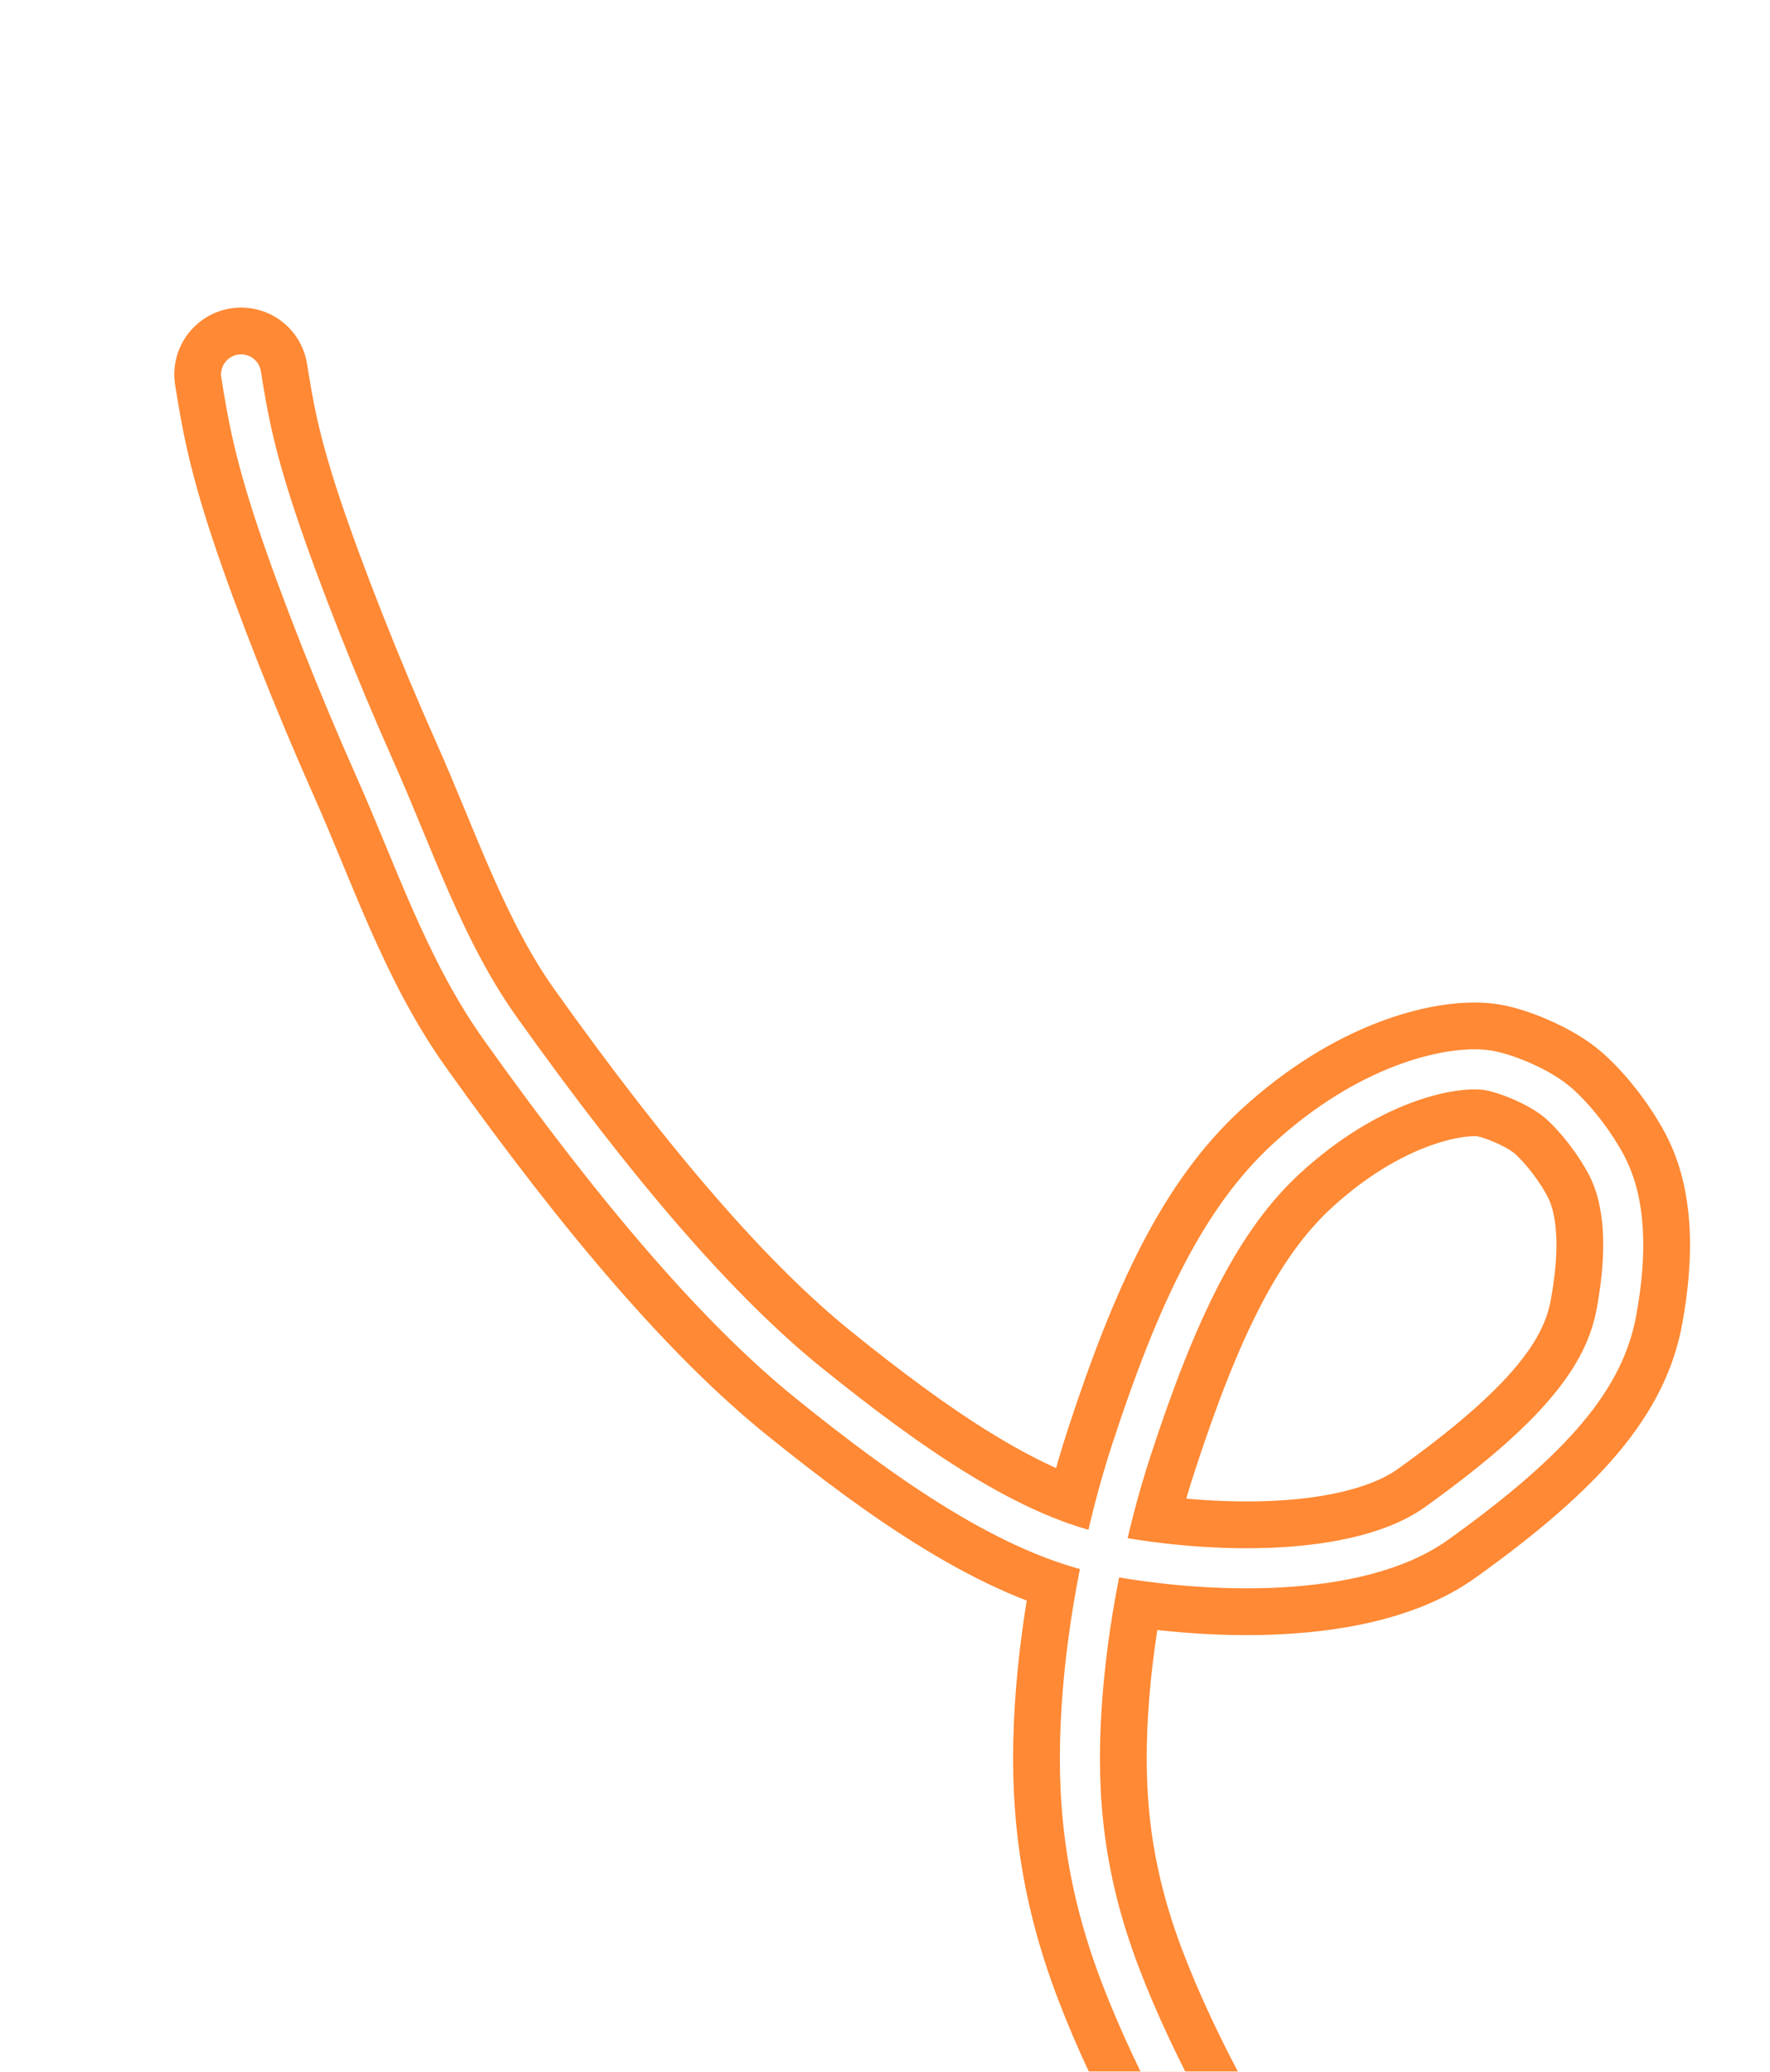
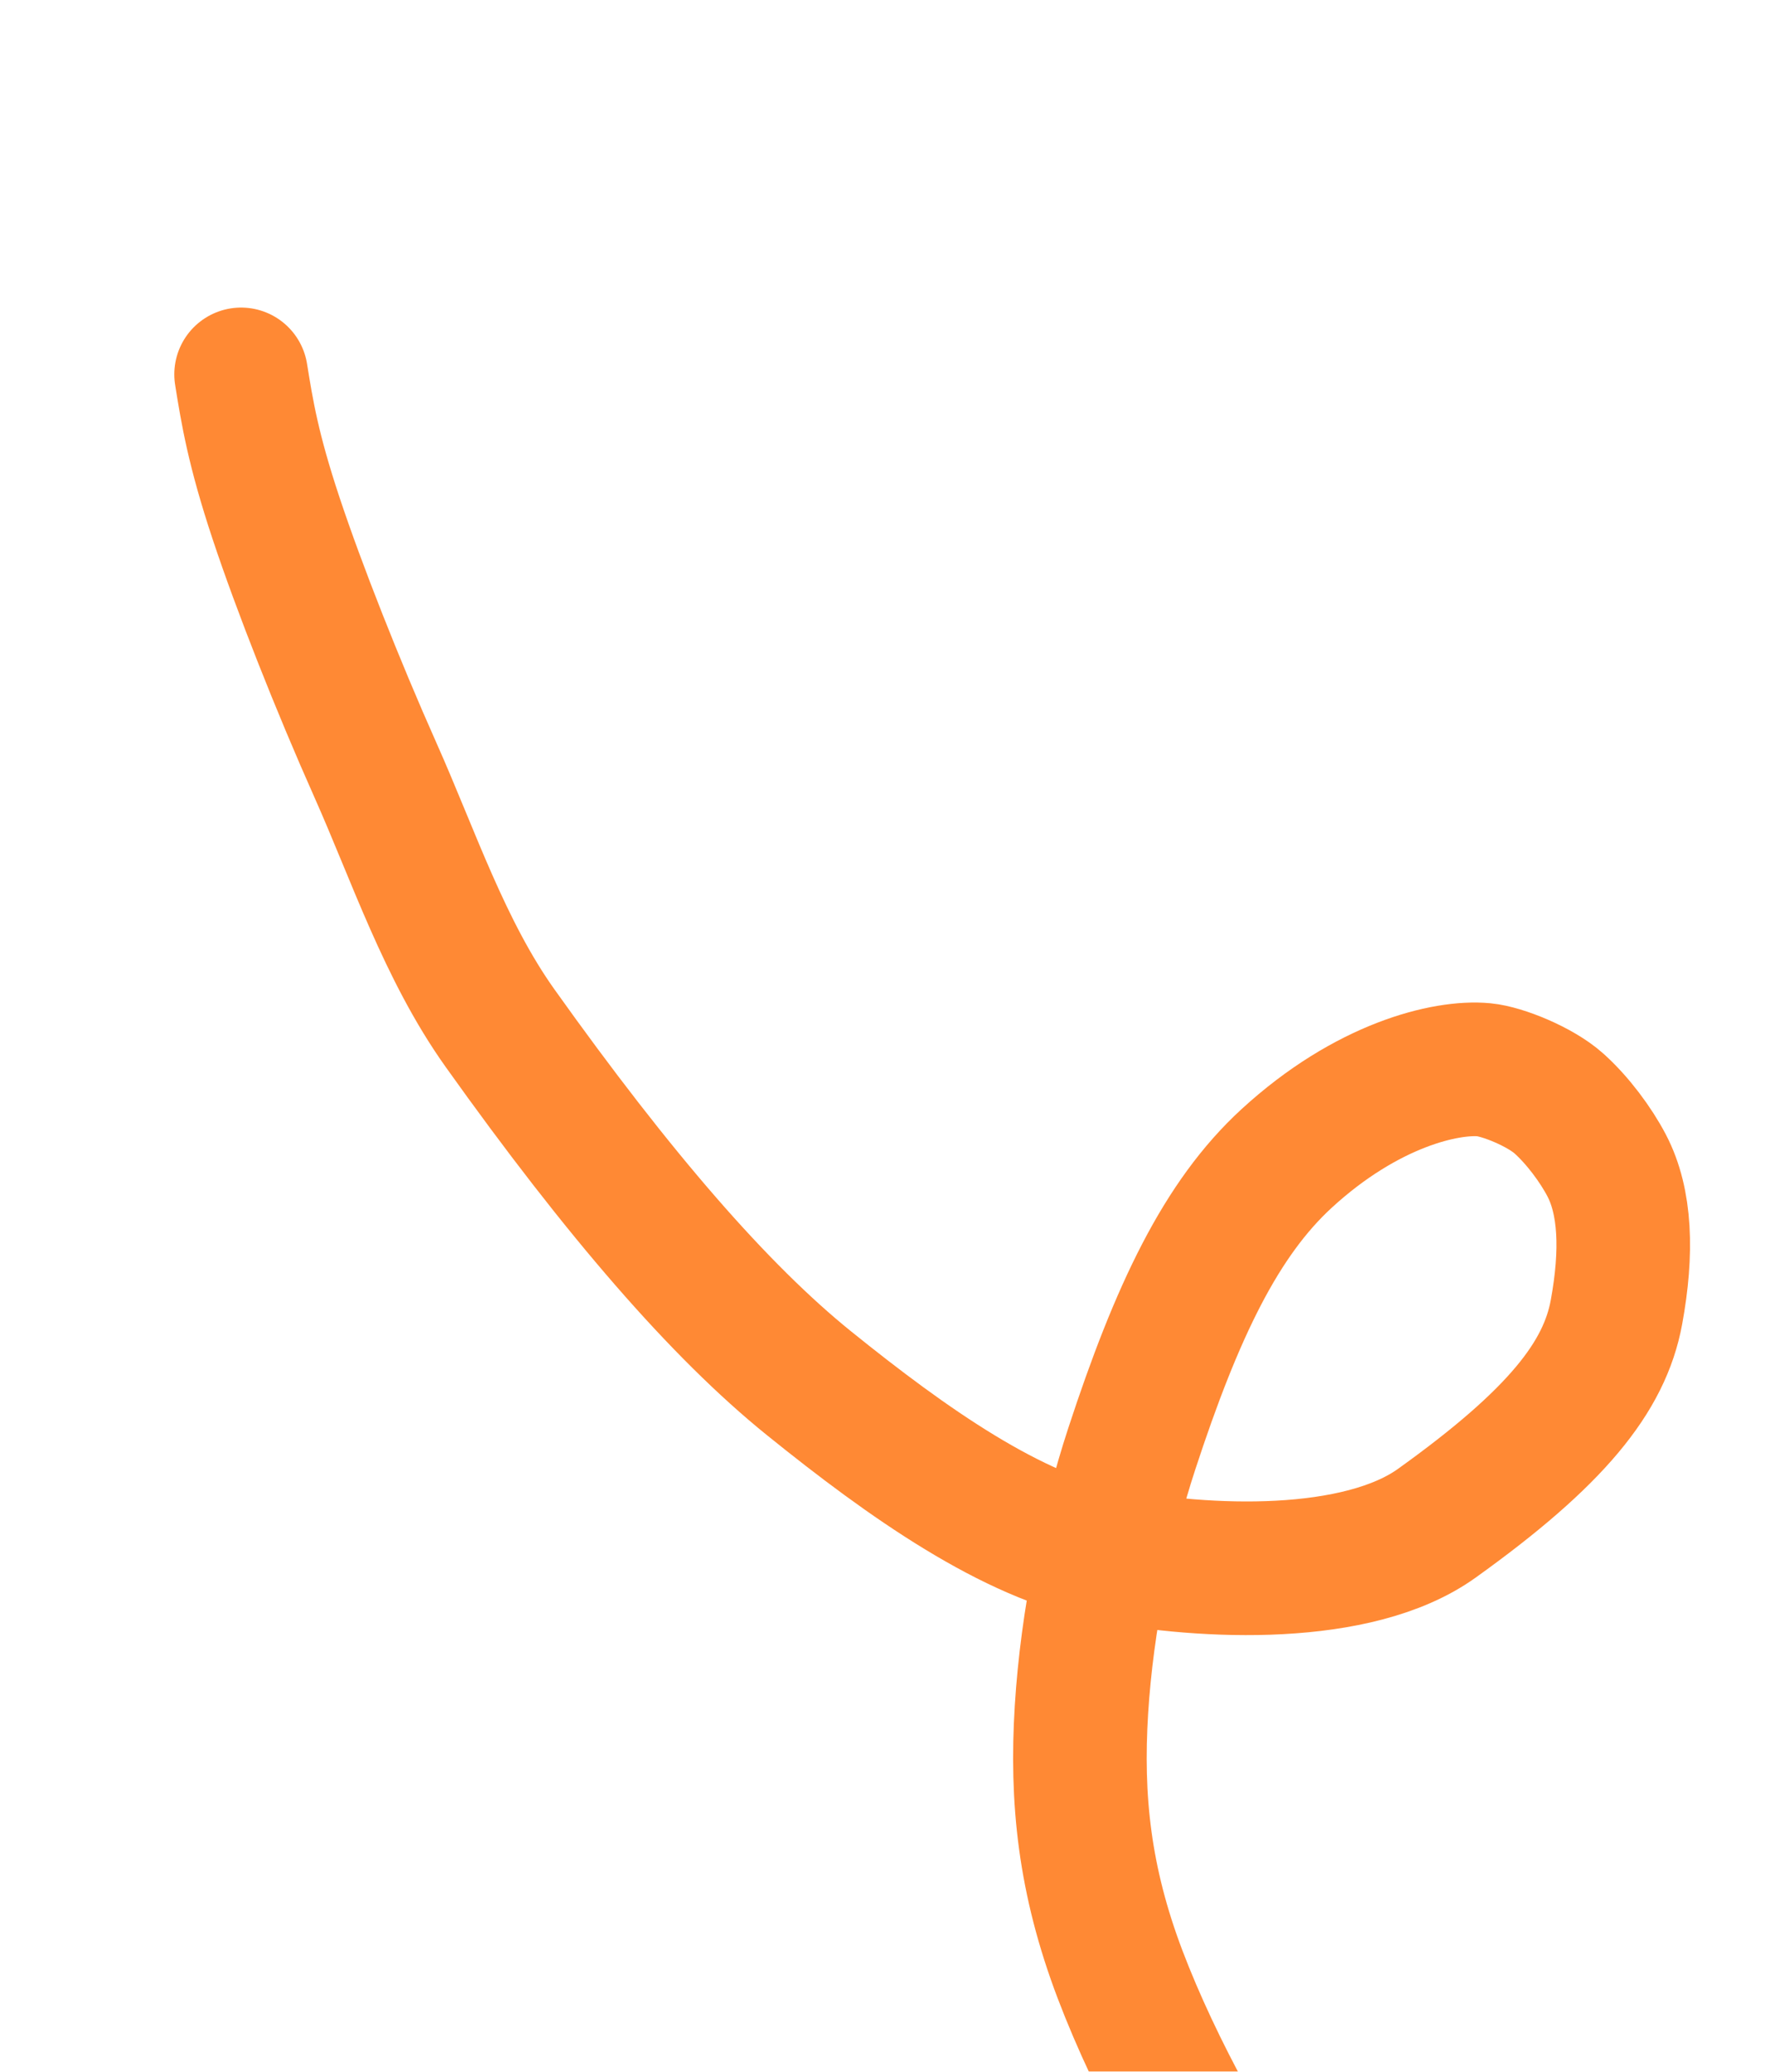
<svg xmlns="http://www.w3.org/2000/svg" width="265" height="310" viewBox="0 0 265 310" fill="none">
  <g filter="url(#filter0_f_395_134)">
    <path d="M213.524 370.461C213.385 370.273 206.128 360.498 190.627 338.025C181.949 325.445 173.082 309.618 167.706 295.484C162.33 281.35 161.087 269.169 161.914 255.818C162.741 242.466 165.676 228.312 169.424 216.865C176.241 196.046 182.861 182.311 192.64 173.34C204.649 162.323 216.516 159.543 222.181 160.08C224.96 160.343 230.596 162.614 233.404 165.129C236.212 167.644 238.927 171.302 240.55 174.407C243.377 179.815 243.672 187.326 242.011 196.36C240.232 206.032 233.036 215.106 215.098 227.948C203.289 236.401 180.569 235.518 165.805 232.676C151.551 229.932 135.972 218.969 121.127 206.992C107.796 196.237 92.673 178.836 74.865 153.849C66.572 142.211 61.888 127.971 56.224 115.271C50.561 102.572 44.763 87.882 41.332 77.555C37.901 67.228 37.011 61.71 36.095 56.025" stroke="#FF8934" stroke-width="20" stroke-linecap="round" />
  </g>
-   <path d="M213.524 370.461C213.385 370.273 206.128 360.498 190.627 338.025C181.949 325.445 173.082 309.618 167.706 295.484C162.33 281.35 161.087 269.169 161.914 255.818C162.741 242.466 165.676 228.312 169.424 216.865C176.241 196.046 182.861 182.311 192.64 173.34C204.649 162.323 216.516 159.543 222.181 160.08C224.96 160.343 230.596 162.614 233.404 165.129C236.212 167.644 238.927 171.302 240.55 174.407C243.377 179.815 243.672 187.326 242.011 196.36C240.232 206.032 233.036 215.106 215.098 227.948C203.289 236.401 180.569 235.518 165.805 232.676C151.551 229.932 135.972 218.969 121.127 206.992C107.796 196.237 92.673 178.836 74.865 153.849C66.572 142.211 61.888 127.971 56.224 115.271C50.561 102.572 44.763 87.882 41.332 77.555C37.901 67.228 37.011 61.71 36.095 56.025" stroke="white" stroke-width="6" stroke-linecap="round" />
  <defs>
    <filter id="filter0_f_395_134" x="6.094" y="26.023" width="266.935" height="374.438" filterUnits="userSpaceOnUse" color-interpolation-filters="sRGB">
      <feFlood flood-opacity="0" result="BackgroundImageFix" />
      <feBlend mode="normal" in="SourceGraphic" in2="BackgroundImageFix" result="shape" />
      <feGaussianBlur stdDeviation="10" result="effect1_foregroundBlur_395_134" />
    </filter>
  </defs>
</svg>